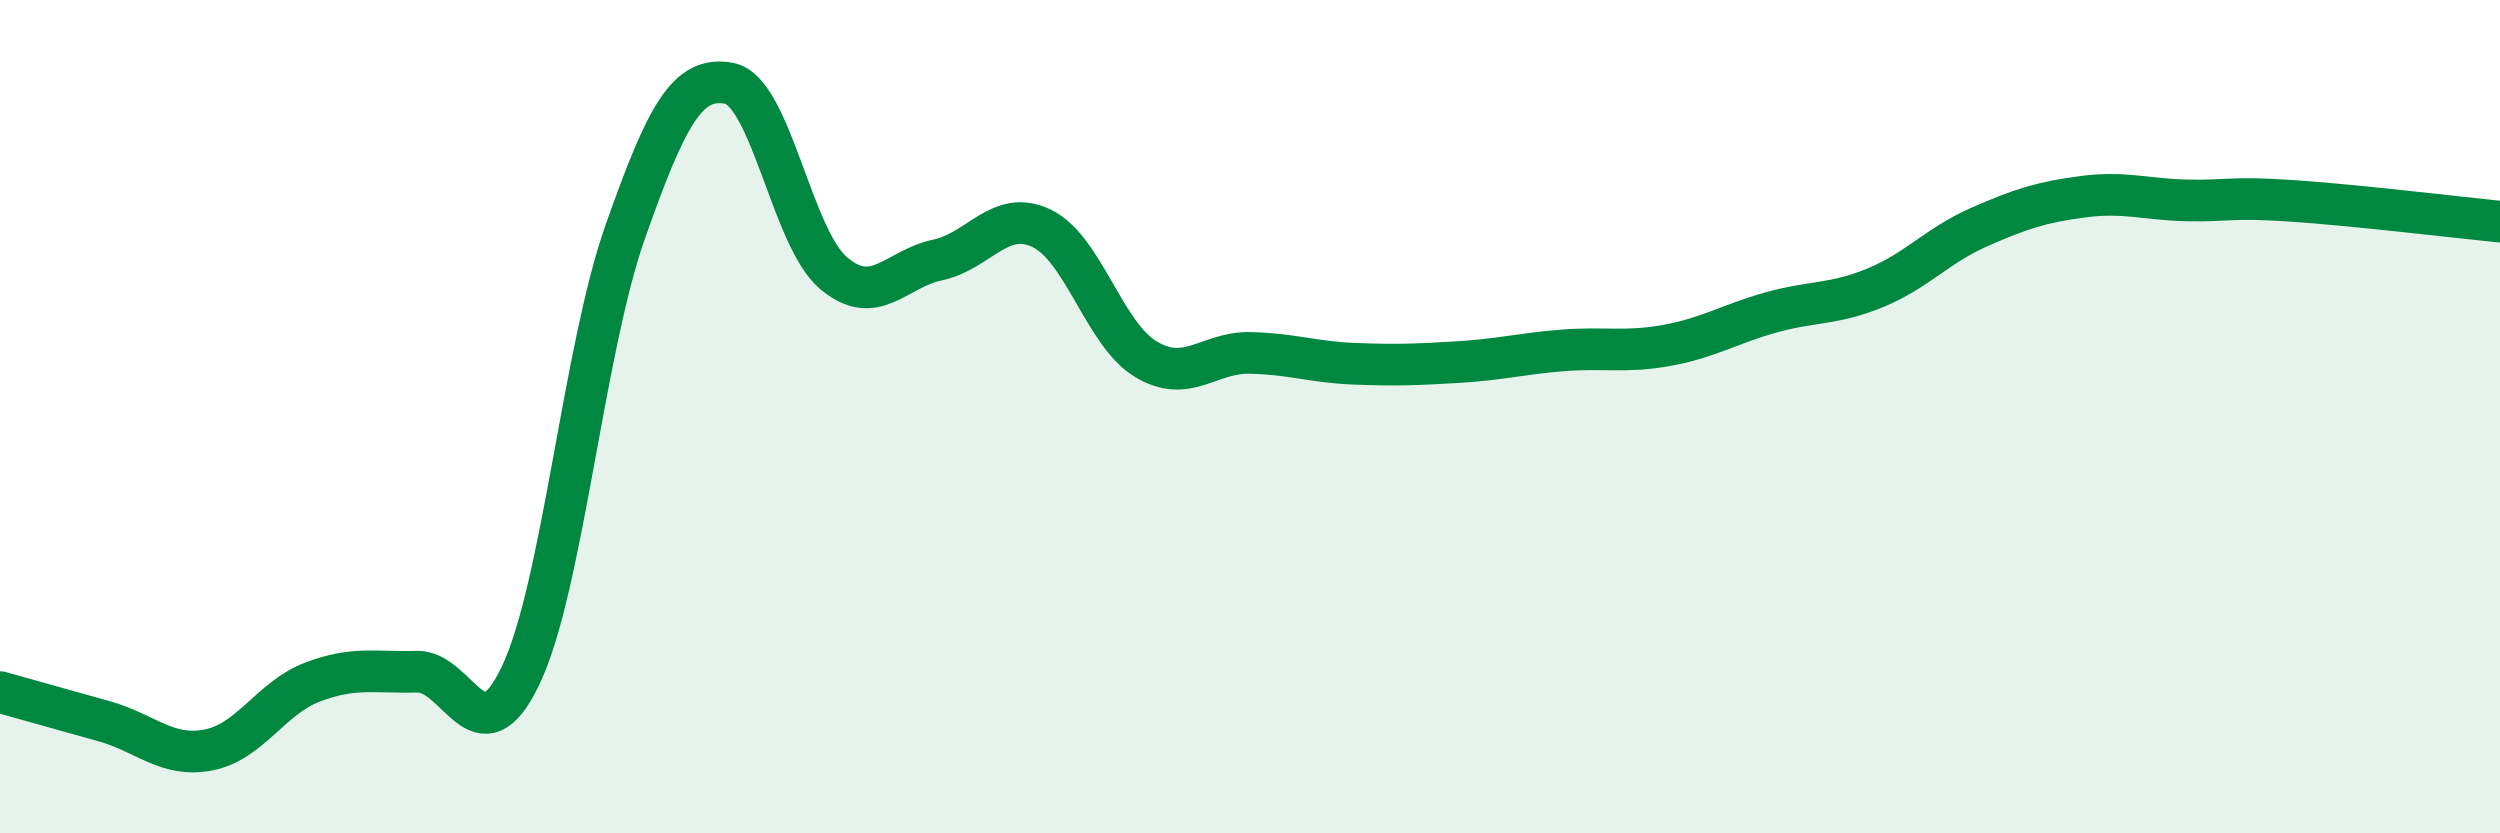
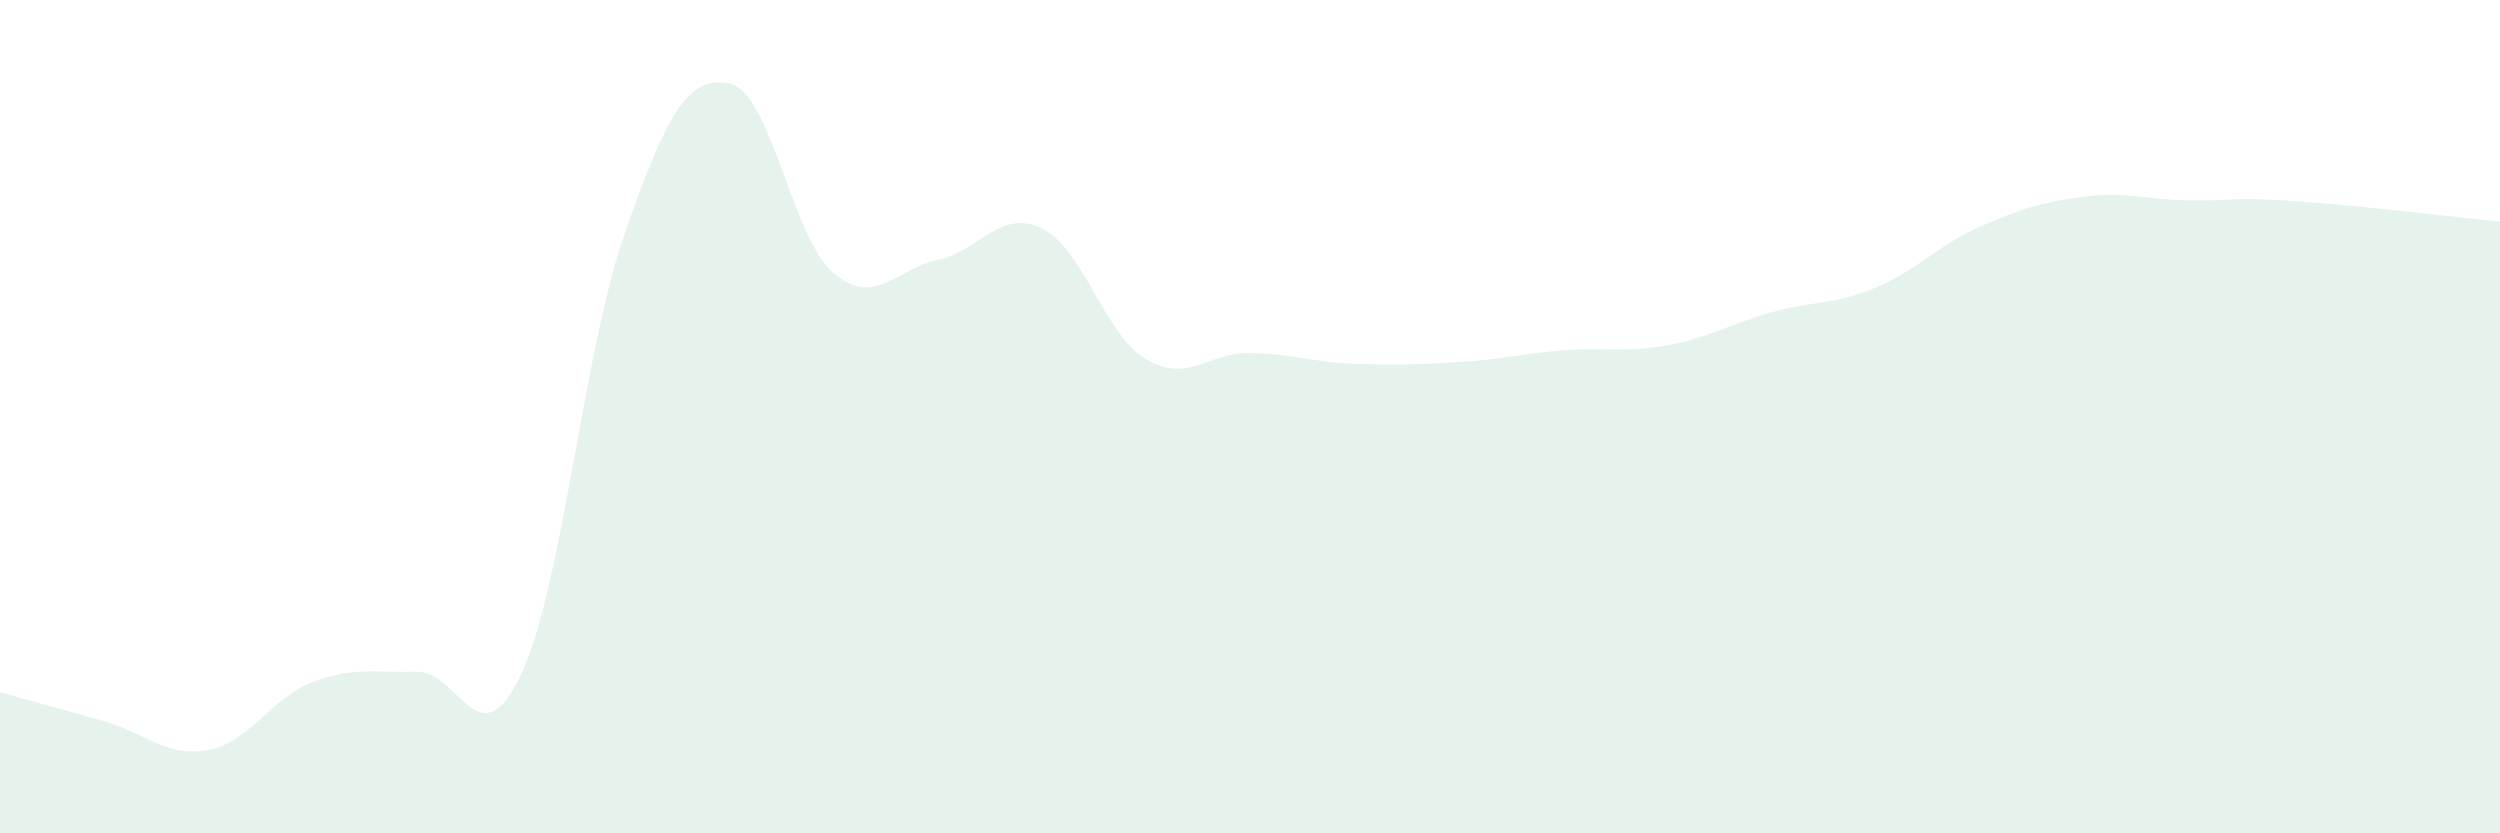
<svg xmlns="http://www.w3.org/2000/svg" width="60" height="20" viewBox="0 0 60 20">
  <path d="M 0,16.61 C 0.5,16.75 1.5,17.03 2.5,17.31 C 3.5,17.59 4,18.19 5,18 C 6,17.81 6.5,16.75 7.5,16.37 C 8.5,15.99 9,16.15 10,16.12 C 11,16.09 11.5,18.31 12.5,16.2 C 13.5,14.09 14,8.42 15,5.58 C 16,2.74 16.5,1.81 17.5,2 C 18.5,2.19 19,5.7 20,6.55 C 21,7.4 21.5,6.45 22.5,6.24 C 23.5,6.03 24,5 25,5.48 C 26,5.96 26.5,8.02 27.5,8.62 C 28.5,9.22 29,8.45 30,8.47 C 31,8.49 31.5,8.69 32.5,8.73 C 33.5,8.77 34,8.75 35,8.69 C 36,8.63 36.5,8.49 37.5,8.41 C 38.5,8.33 39,8.47 40,8.29 C 41,8.11 41.5,7.78 42.5,7.5 C 43.5,7.22 44,7.32 45,6.91 C 46,6.5 46.5,5.89 47.5,5.45 C 48.5,5.01 49,4.85 50,4.72 C 51,4.59 51.5,4.79 52.5,4.81 C 53.5,4.83 53.5,4.72 55,4.82 C 56.5,4.92 59,5.22 60,5.32L60 20L0 20Z" fill="#008740" opacity="0.1" stroke-linecap="round" stroke-linejoin="round" />
-   <path d="M 0,16.61 C 0.5,16.75 1.5,17.03 2.5,17.31 C 3.5,17.59 4,18.19 5,18 C 6,17.81 6.5,16.75 7.5,16.37 C 8.5,15.99 9,16.15 10,16.12 C 11,16.09 11.5,18.31 12.5,16.2 C 13.5,14.09 14,8.42 15,5.58 C 16,2.74 16.5,1.81 17.5,2 C 18.5,2.19 19,5.7 20,6.55 C 21,7.4 21.5,6.45 22.5,6.24 C 23.5,6.03 24,5 25,5.48 C 26,5.96 26.5,8.02 27.5,8.62 C 28.5,9.22 29,8.45 30,8.47 C 31,8.49 31.5,8.69 32.5,8.73 C 33.5,8.77 34,8.75 35,8.69 C 36,8.63 36.5,8.49 37.5,8.41 C 38.5,8.33 39,8.47 40,8.29 C 41,8.11 41.5,7.78 42.5,7.5 C 43.5,7.22 44,7.32 45,6.91 C 46,6.5 46.5,5.89 47.5,5.45 C 48.5,5.01 49,4.85 50,4.72 C 51,4.59 51.5,4.79 52.5,4.81 C 53.5,4.83 53.5,4.72 55,4.82 C 56.5,4.92 59,5.22 60,5.32" stroke="#008740" stroke-width="1" fill="none" stroke-linecap="round" stroke-linejoin="round" />
</svg>